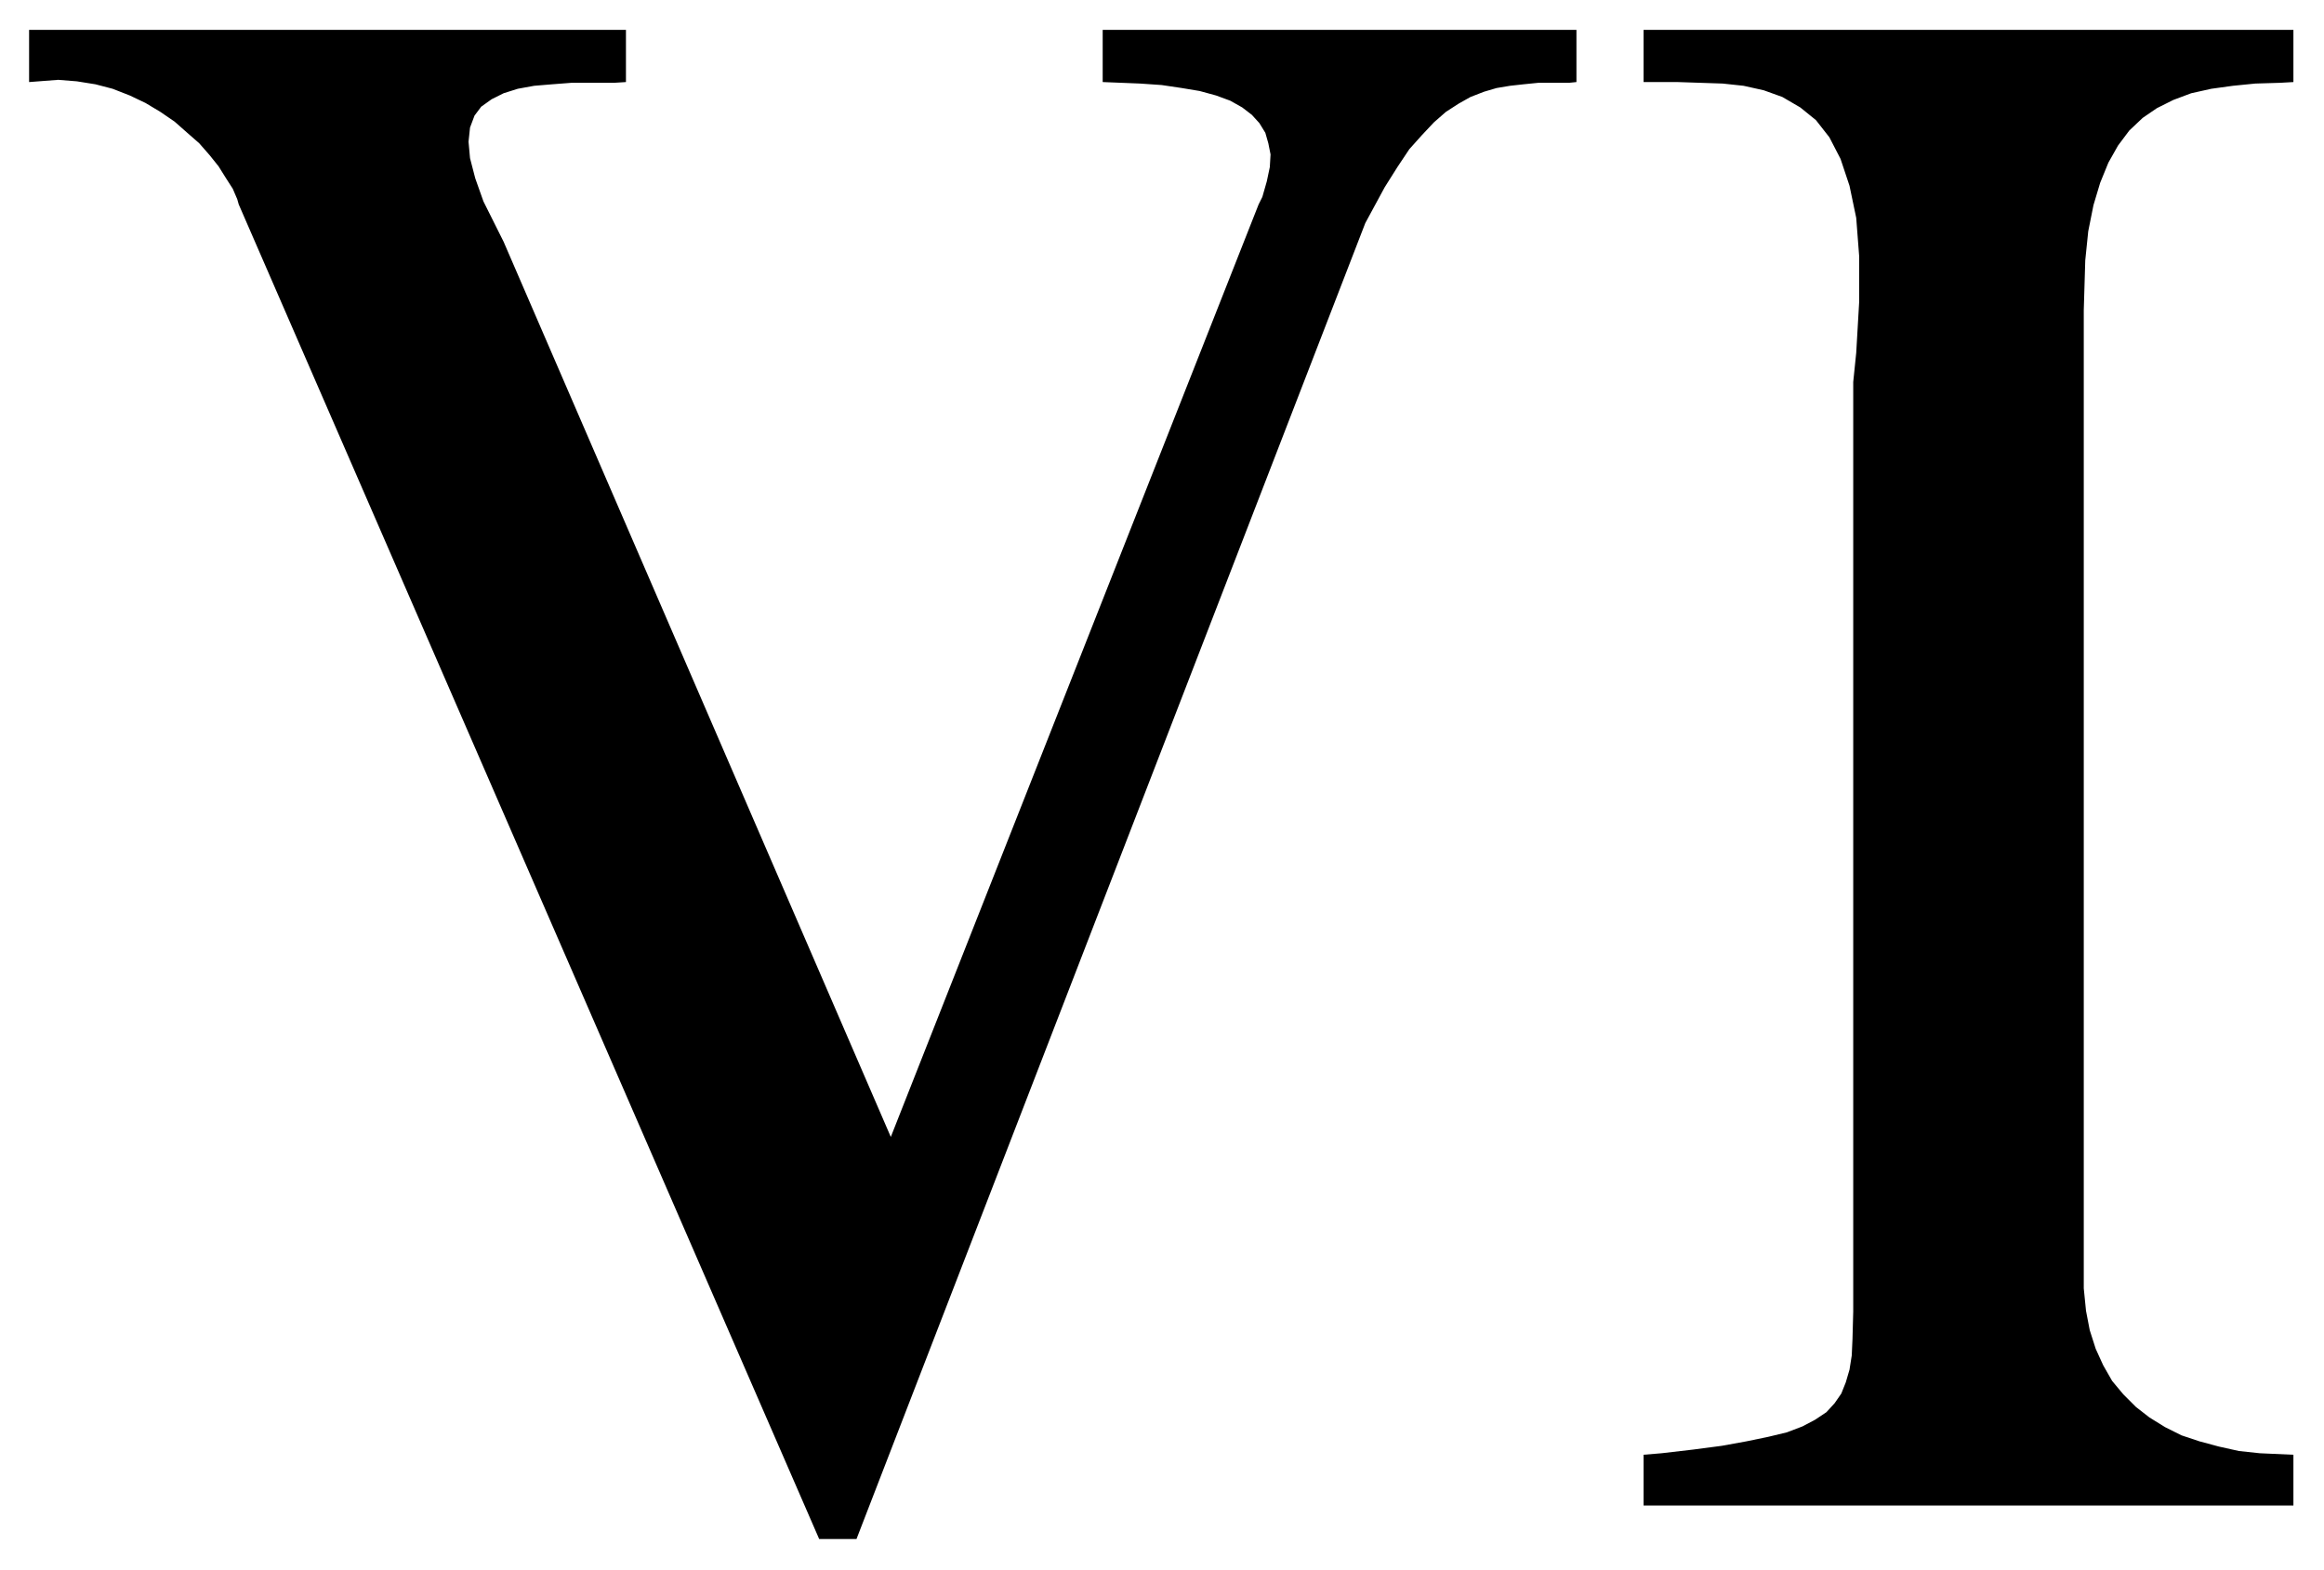
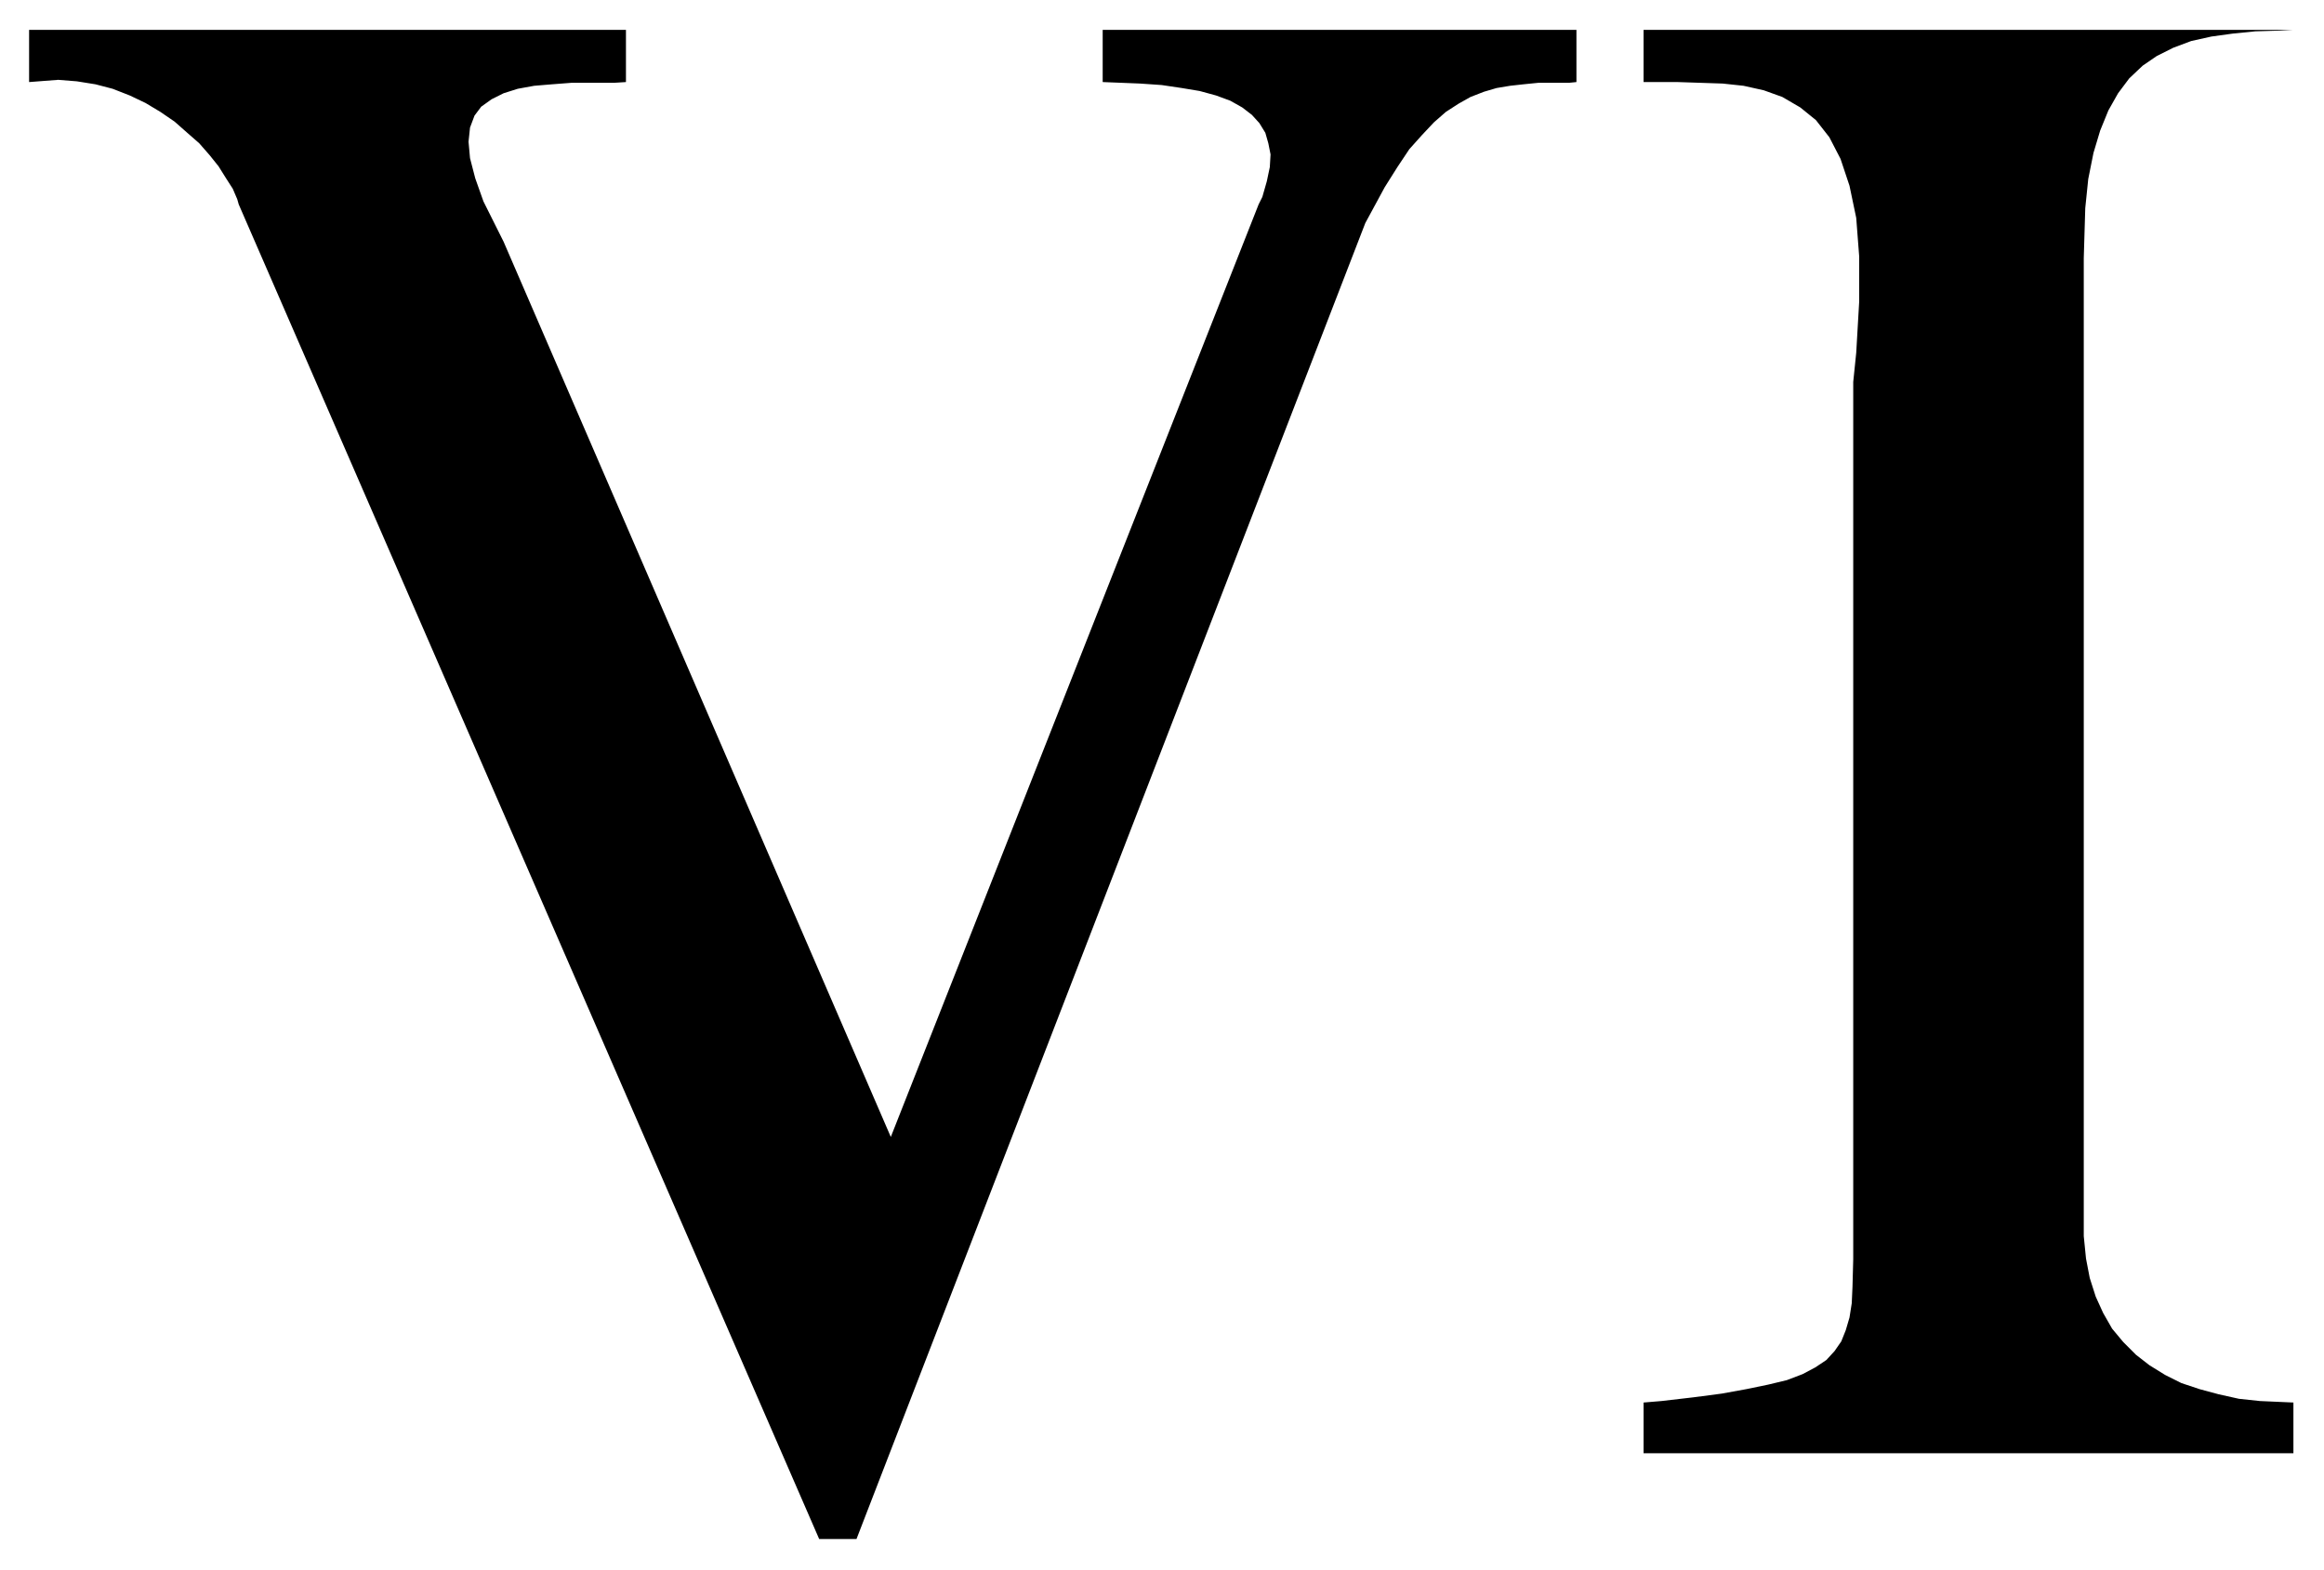
<svg xmlns="http://www.w3.org/2000/svg" width="493.465" height="333.307" fill-rule="evenodd" stroke-linecap="round" preserveAspectRatio="none" viewBox="0 0 3115 2104">
-   <path d="m2484 512 4-39 4-69v-60l-4-52-9-43-12-36-15-29-18-23-21-17-24-14-25-9-27-6-28-3-30-1-30-1h-46V40h871v70l-18 1-33 1-30 3-29 4-27 6-24 9-22 11-19 13-18 17-15 20-13 23-11 27-9 30-7 35-4 39-2 67v1311l3 30 5 26 8 25 10 22 12 21 15 18 17 17 18 14 21 13 22 11 24 8 26 7 27 6 28 3 45 2v68h-871v-68l24-2 43-5 38-5 33-6 29-6 25-6 21-8 17-9 15-10 11-12 9-13 6-15 5-17 3-19 1-22 1-37V512zM1098 2063 320 274l-2-7-6-14-9-14-10-16-12-15-14-16-16-14-17-15-19-13-20-12-21-10-23-9-23-6-25-4-25-2-39 3V40h800v70l-16 1h-57l-26 2-24 2-22 4-19 6-16 8-14 10-9 12-6 16-2 19 2 22 7 27 11 31 27 54 519 1200 493-1250 5-10 6-21 4-19 1-17-3-15-4-14-8-13-10-11-13-10-16-9-19-7-22-6-24-4-27-4-29-2-50-2V40h635v70l-10 1h-41l-20 2-18 2-18 3-17 5-18 7-16 9-17 11-16 14-16 17-17 19-16 24-17 27-26 48-682 1764h-50z" style="stroke:none;fill:#000" />
+   <path d="m2484 512 4-39 4-69v-60l-4-52-9-43-12-36-15-29-18-23-21-17-24-14-25-9-27-6-28-3-30-1-30-1h-46V40h871l-18 1-33 1-30 3-29 4-27 6-24 9-22 11-19 13-18 17-15 20-13 23-11 27-9 30-7 35-4 39-2 67v1311l3 30 5 26 8 25 10 22 12 21 15 18 17 17 18 14 21 13 22 11 24 8 26 7 27 6 28 3 45 2v68h-871v-68l24-2 43-5 38-5 33-6 29-6 25-6 21-8 17-9 15-10 11-12 9-13 6-15 5-17 3-19 1-22 1-37V512zM1098 2063 320 274l-2-7-6-14-9-14-10-16-12-15-14-16-16-14-17-15-19-13-20-12-21-10-23-9-23-6-25-4-25-2-39 3V40h800v70l-16 1h-57l-26 2-24 2-22 4-19 6-16 8-14 10-9 12-6 16-2 19 2 22 7 27 11 31 27 54 519 1200 493-1250 5-10 6-21 4-19 1-17-3-15-4-14-8-13-10-11-13-10-16-9-19-7-22-6-24-4-27-4-29-2-50-2V40h635v70l-10 1h-41l-20 2-18 2-18 3-17 5-18 7-16 9-17 11-16 14-16 17-17 19-16 24-17 27-26 48-682 1764h-50z" style="stroke:none;fill:#000" />
</svg>